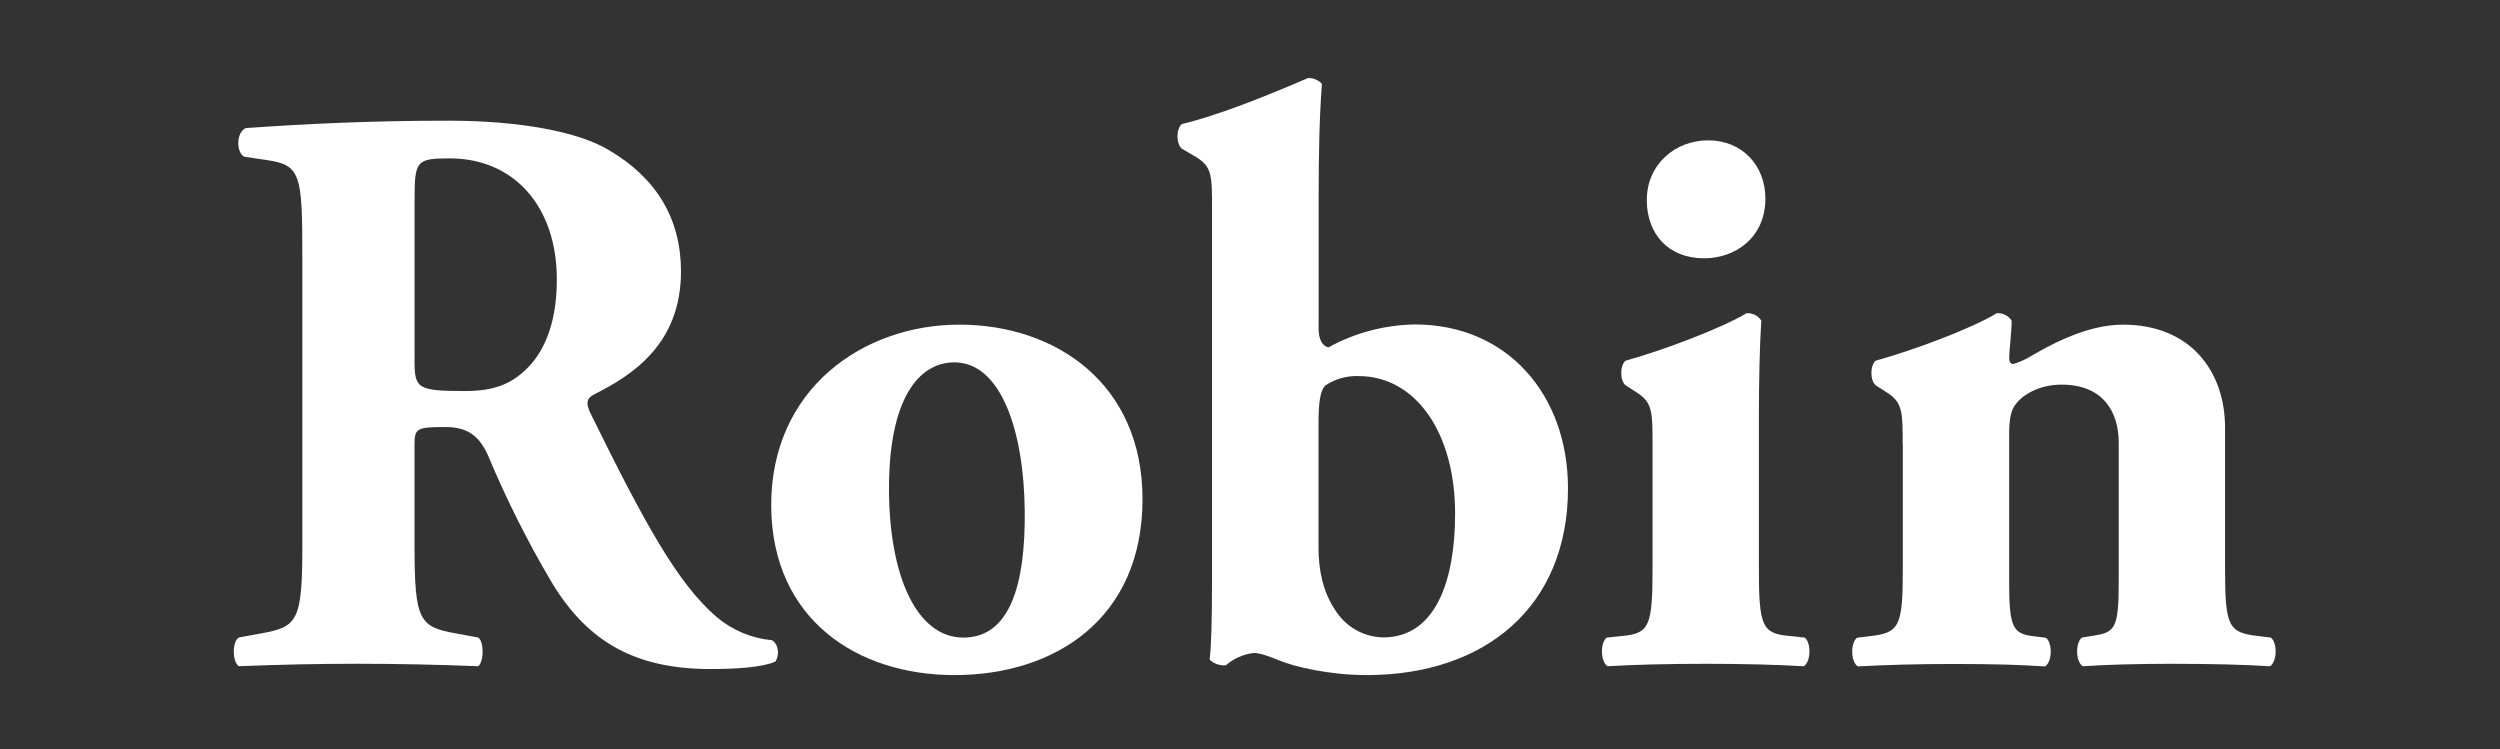
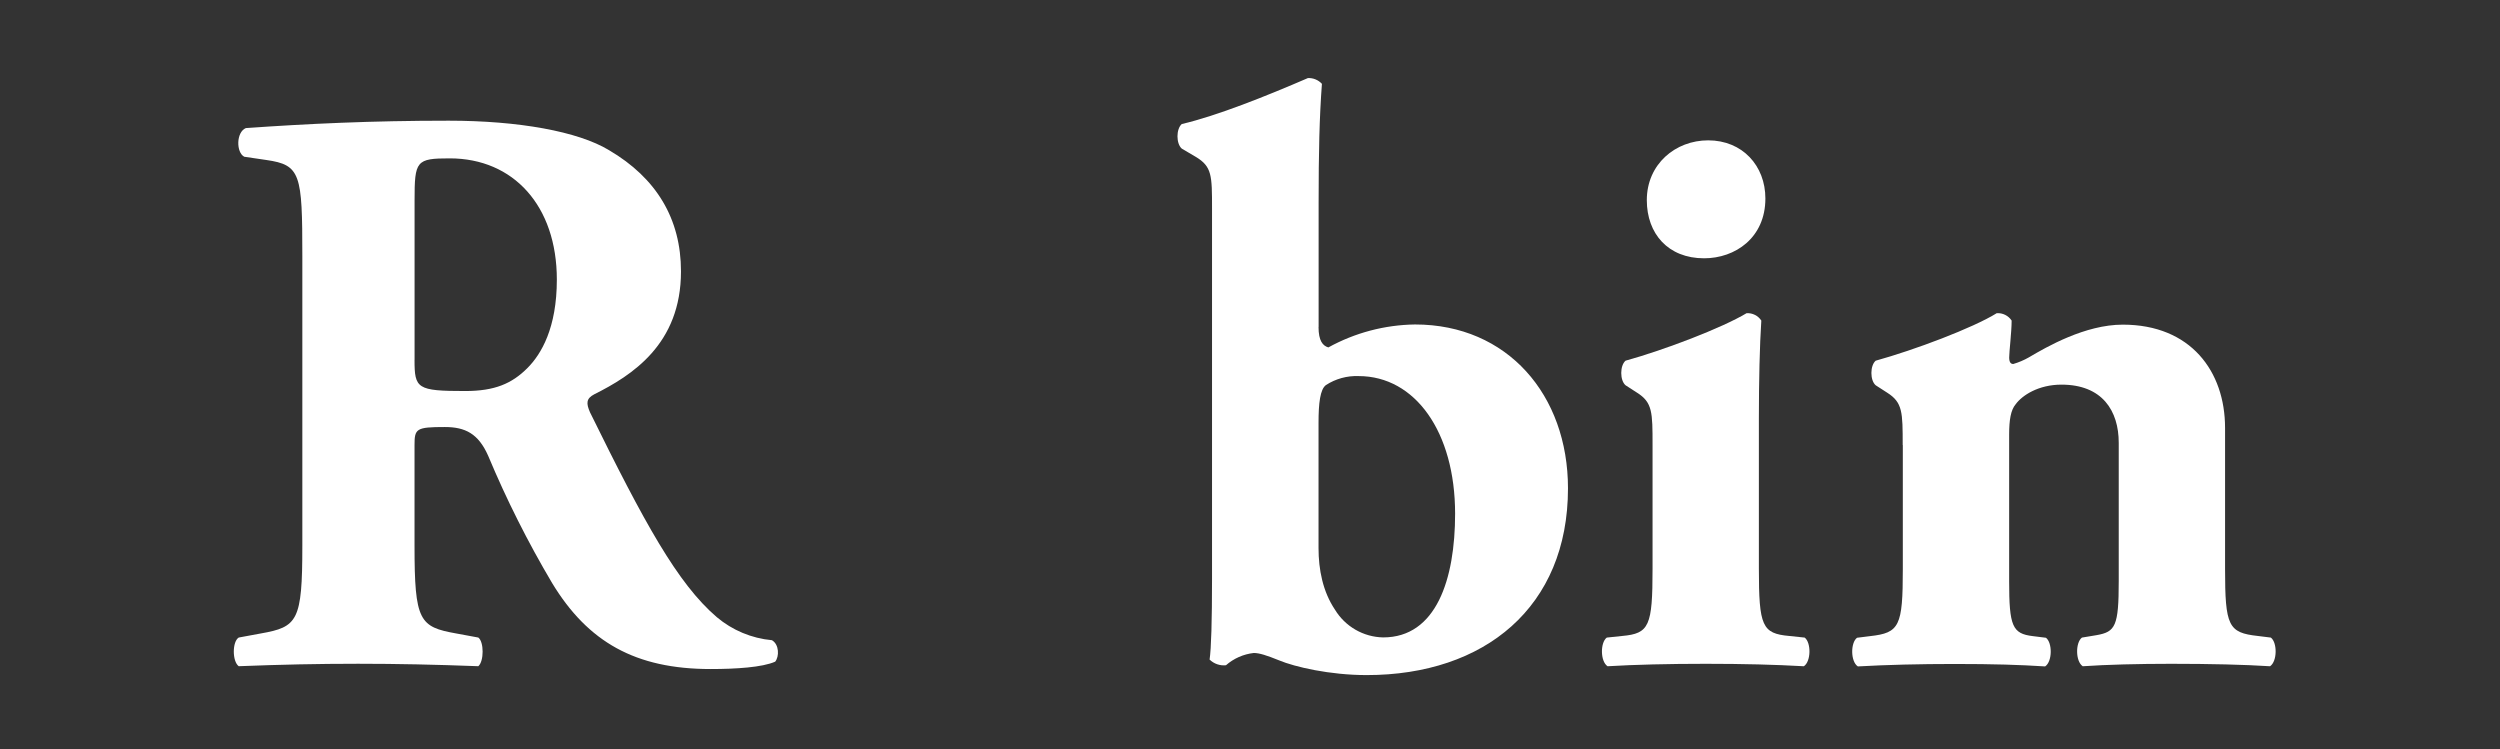
<svg xmlns="http://www.w3.org/2000/svg" width="407" height="122" viewBox="0 0 407 122" fill="none">
  <rect x="0" y="0" width="407" height="122" fill="#333333" stroke="none" />
  <path d="M49.22 41.654C49.22 28.318 48.955 26.851 43.361 26.047L39.763 25.517C38.43 24.818 38.43 21.514 40.028 20.85C50.015 20.151 60.399 19.648 73.051 19.648C84.37 19.648 94.085 21.381 99.149 24.448C106.869 28.981 110.865 35.625 110.865 44.182C110.865 56.058 102.873 61.123 96.749 64.19C95.417 64.888 95.417 65.657 96.052 67.124C104.84 84.993 110.294 94.997 116.689 100.467C119.23 102.609 122.365 103.92 125.672 104.225C126.872 104.924 126.872 106.894 126.202 107.718C124.11 108.647 119.814 108.919 115.685 108.919C103.438 108.919 95.71 104.518 89.88 94.913C85.935 88.254 82.455 81.328 79.467 74.186C77.87 70.589 75.743 69.52 72.416 69.52C67.75 69.52 67.485 69.785 67.485 72.454V88.856C67.485 101.123 68.287 102.059 74.278 103.128L77.87 103.792C78.805 104.49 78.805 107.662 77.87 108.458C70.812 108.193 64.689 108.06 58.3 108.06C51.64 108.06 45.781 108.193 38.863 108.458C37.796 107.662 37.796 104.462 38.863 103.792L42.455 103.128C48.446 102.066 49.22 101.13 49.22 88.856V41.654ZM67.485 58.587C67.485 63.261 67.883 63.659 75.743 63.659C80.534 63.659 83.331 62.457 85.863 59.921C88.122 57.658 90.654 53.39 90.654 45.517C90.654 33.515 83.596 25.782 73.218 25.782C67.757 25.782 67.492 26.18 67.492 32.586V58.587H67.485Z" fill="white" />
-   <path d="M125.553 82.464C125.421 63.393 140.464 52.852 156.178 52.852C171.891 52.852 186 62.457 186 81.263C186 100.732 171.758 109.904 155.375 109.904C139.537 109.904 125.686 100.823 125.553 82.436V82.464ZM144.726 79.53C144.726 93.502 149.12 103.799 156.84 103.799C164.435 103.799 166.96 95.129 166.827 83.128C166.695 70.19 162.97 58.992 155.375 58.992C149.517 58.992 144.726 64.993 144.726 79.53Z" fill="white" />
  <path d="M214.657 53.229C214.657 55.492 215.354 56.295 216.254 56.561C220.582 54.174 225.43 52.89 230.37 52.824C245.413 52.824 255.268 64.294 255.268 79.502C255.268 98.839 241.689 109.904 222.489 109.904C216.498 109.904 210.772 108.57 208.24 107.508C206.246 106.705 205.046 106.306 204.112 106.306C202.435 106.494 200.855 107.192 199.585 108.304C199.1 108.355 198.61 108.298 198.15 108.137C197.689 107.977 197.27 107.717 196.921 107.375C197.186 105.636 197.319 101.088 197.319 94.172V33.913C197.319 28.583 197.319 27.116 194.661 25.53L192.395 24.196C191.46 23.392 191.46 20.996 192.395 20.193C198.149 18.845 206.141 15.645 212.927 12.711C213.352 12.691 213.777 12.764 214.171 12.926C214.565 13.088 214.919 13.334 215.208 13.647C214.803 19.11 214.671 24.713 214.671 33.117V53.229H214.657ZM214.657 89.233C214.657 92.726 215.354 96.303 217.321 99.237C218.142 100.594 219.293 101.722 220.666 102.514C222.039 103.307 223.59 103.739 225.174 103.771C233.829 103.771 236.891 94.305 236.891 83.631C236.891 70.295 230.37 61.227 221.185 61.227C219.3 61.152 217.438 61.665 215.856 62.694C214.922 63.393 214.657 65.628 214.657 68.828V89.233Z" fill="white" />
  <path d="M286.345 92.593C286.345 101.933 286.875 103.135 291.269 103.533L293.801 103.799C294.861 104.602 294.861 107.669 293.668 108.465C289.003 108.2 283.814 108.067 277.69 108.067C271.699 108.067 266.106 108.2 261.712 108.465C260.513 107.669 260.513 104.602 261.58 103.799L264.104 103.533C268.498 103.135 269.035 101.933 269.035 92.593V72.46C269.035 67.123 269.035 65.524 266.503 63.924L264.641 62.722C263.707 61.926 263.707 59.523 264.641 58.719C270.918 56.987 280.347 53.389 284.344 50.986C284.814 50.958 285.283 51.055 285.704 51.266C286.125 51.476 286.483 51.794 286.743 52.188C286.478 56.191 286.345 62.059 286.345 68.059V92.593ZM287.405 32.313C287.405 38.719 282.482 42.051 277.425 42.051C271.567 42.051 268.101 38.049 268.101 32.586C268.101 26.718 272.759 22.848 278.088 22.848C283.667 22.848 287.405 26.983 287.405 32.313Z" fill="white" />
  <path d="M309.758 72.461C309.758 67.124 309.758 65.524 307.226 63.924L305.364 62.723C304.43 61.926 304.43 59.523 305.364 58.72C311.641 56.987 321.203 53.39 325.067 50.987C325.541 50.954 326.016 51.049 326.442 51.26C326.868 51.471 327.231 51.791 327.494 52.188C327.494 54.053 327.096 57.253 327.096 58.189C327.096 58.992 327.361 59.258 327.759 59.258C328.639 59.001 329.486 58.642 330.283 58.189C333.213 56.456 339.469 52.852 345.592 52.852C356.646 52.852 362.24 60.459 362.24 69.66V92.594C362.24 101.934 362.77 103.003 367.561 103.534L369.695 103.799C370.755 104.602 370.755 107.669 369.563 108.465C365.434 108.2 359.841 108.067 353.452 108.067C348.124 108.067 342.928 108.2 339.071 108.465C337.872 107.669 337.872 104.602 338.939 103.799L341.331 103.401C344.392 102.863 344.93 101.934 344.93 94.599V72.091C344.93 66.886 342.265 62.618 335.605 62.618C331.881 62.618 329.216 64.35 328.149 65.817C327.354 66.754 327.089 68.353 327.089 70.756V94.627C327.089 101.962 327.619 103.163 330.946 103.561L333.08 103.827C334.14 104.63 334.14 107.697 332.948 108.493C328.819 108.228 324.579 108.095 318.162 108.095C312.583 108.095 307.115 108.228 302.456 108.493C301.256 107.697 301.256 104.63 302.324 103.827L304.451 103.561C309.242 103.031 309.779 101.962 309.779 92.622V72.461H309.758Z" fill="white" />
</svg>